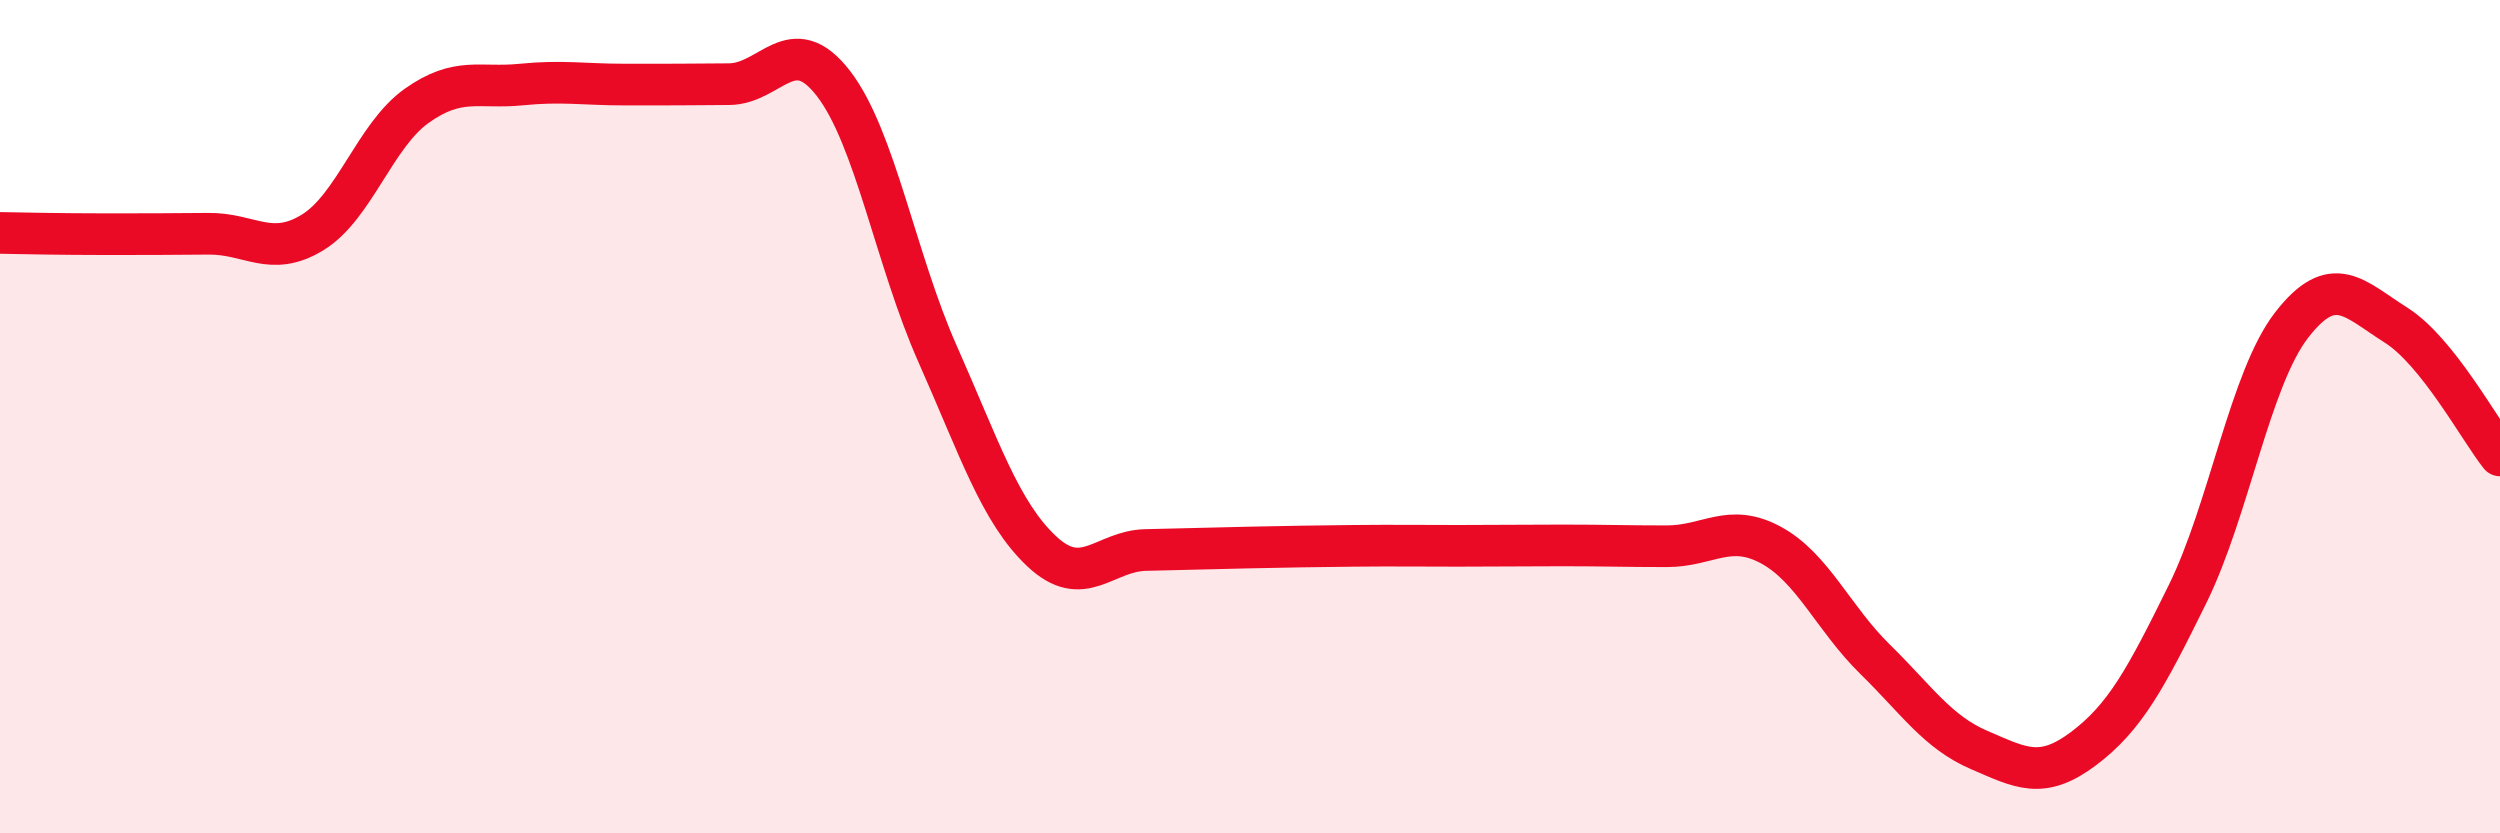
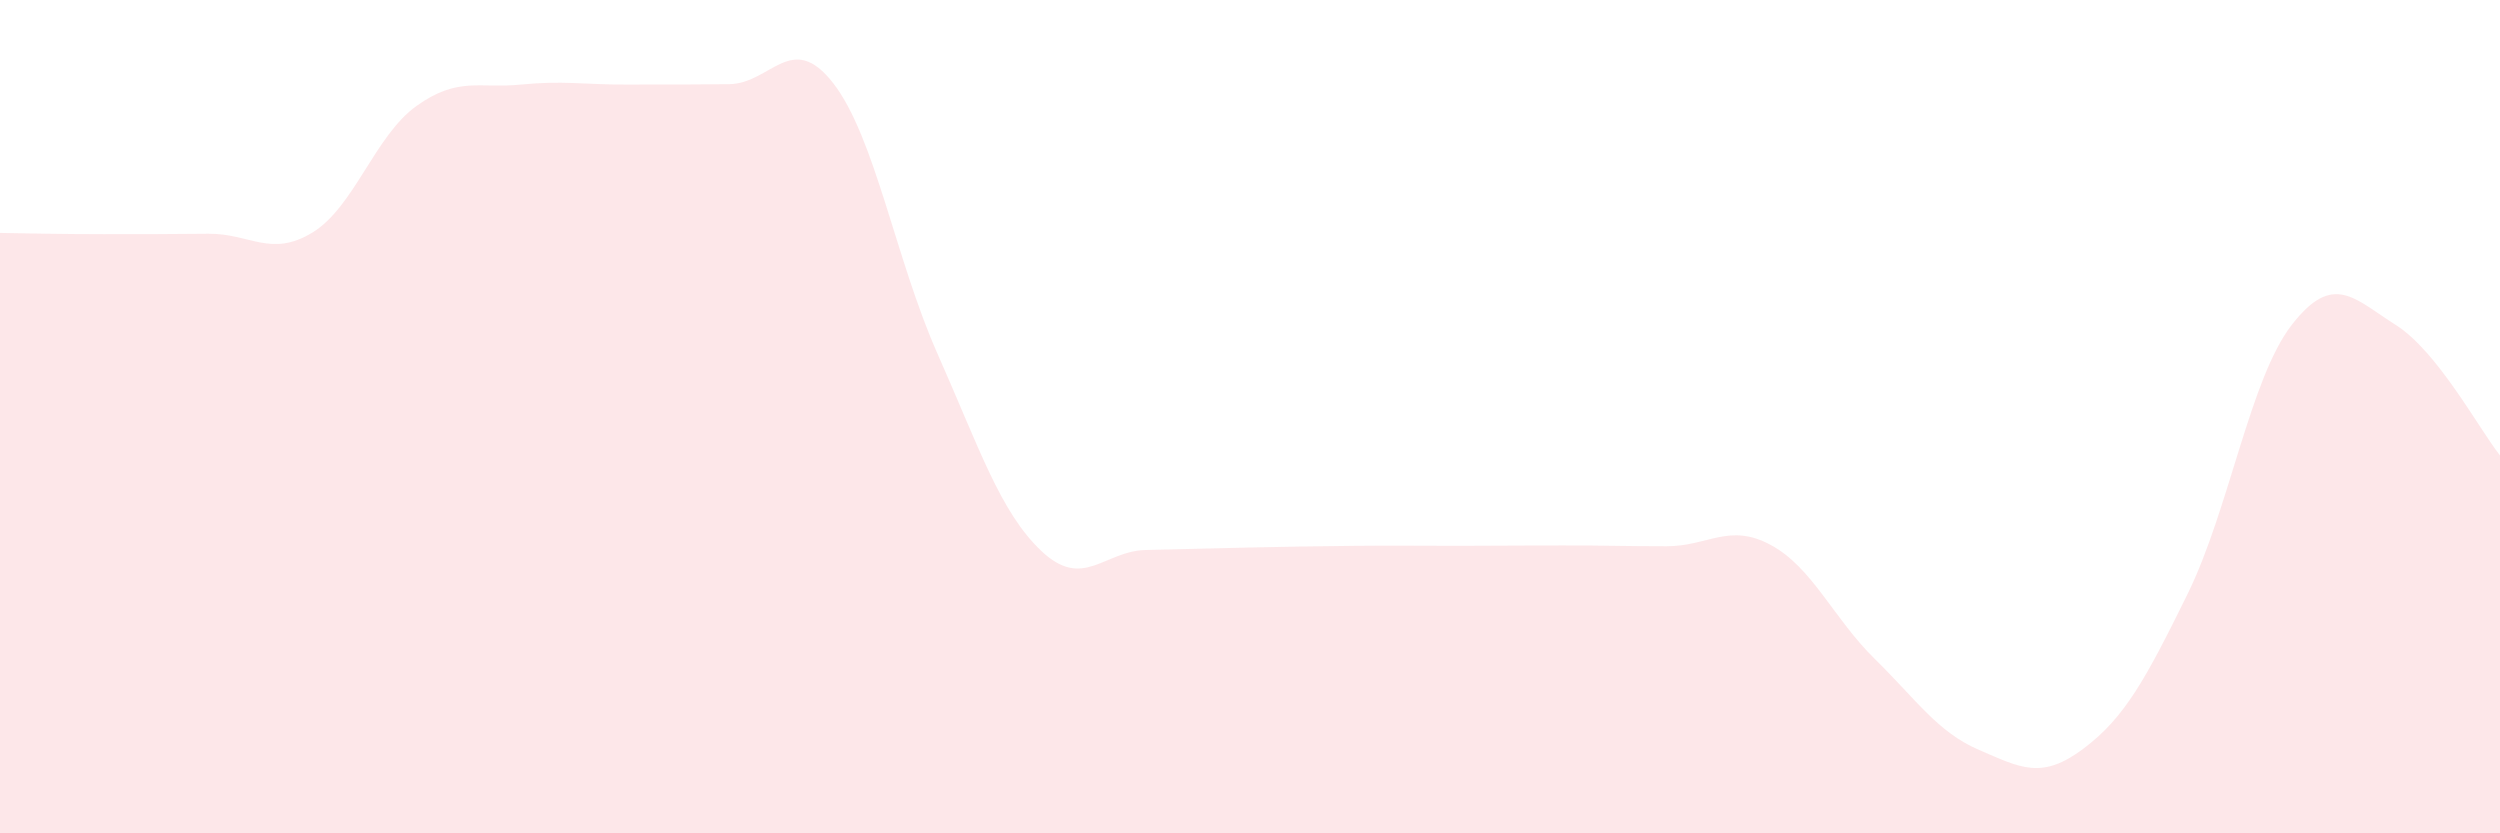
<svg xmlns="http://www.w3.org/2000/svg" width="60" height="20" viewBox="0 0 60 20">
  <path d="M 0,5.59 C 0.5,5.6 1.5,5.62 2.5,5.62 C 3.5,5.62 4,5.62 5,5.61 C 6,5.6 6.5,6.19 7.5,5.58 C 8.5,4.97 9,3.25 10,2.54 C 11,1.83 11.5,2.13 12.5,2.03 C 13.5,1.93 14,2.03 15,2.03 C 16,2.03 16.5,2.03 17.5,2.02 C 18.5,2.01 19,0.71 20,2 C 21,3.29 21.5,6.24 22.5,8.49 C 23.5,10.74 24,12.29 25,13.23 C 26,14.17 26.5,13.22 27.5,13.2 C 28.5,13.18 29,13.16 30,13.14 C 31,13.12 31.5,13.11 32.5,13.1 C 33.5,13.09 34,13.1 35,13.1 C 36,13.1 36.5,13.09 37.5,13.09 C 38.5,13.09 39,13.11 40,13.11 C 41,13.11 41.5,12.54 42.5,13.08 C 43.5,13.62 44,14.84 45,15.82 C 46,16.8 46.5,17.57 47.5,18 C 48.5,18.43 49,18.72 50,17.97 C 51,17.22 51.5,16.29 52.5,14.26 C 53.5,12.23 54,9.09 55,7.8 C 56,6.51 56.5,7.17 57.5,7.8 C 58.5,8.43 59.5,10.3 60,10.93L60 20L0 20Z" fill="#EB0A25" opacity="0.1" stroke-linecap="round" stroke-linejoin="round" />
-   <path d="M 0,5.59 C 0.5,5.6 1.5,5.62 2.5,5.62 C 3.5,5.62 4,5.62 5,5.61 C 6,5.6 6.5,6.19 7.5,5.58 C 8.5,4.97 9,3.25 10,2.54 C 11,1.83 11.5,2.13 12.5,2.03 C 13.5,1.93 14,2.03 15,2.03 C 16,2.03 16.5,2.03 17.5,2.02 C 18.5,2.01 19,0.71 20,2 C 21,3.29 21.5,6.24 22.5,8.49 C 23.5,10.74 24,12.29 25,13.23 C 26,14.17 26.5,13.22 27.5,13.2 C 28.5,13.18 29,13.16 30,13.14 C 31,13.12 31.5,13.11 32.5,13.1 C 33.5,13.09 34,13.1 35,13.1 C 36,13.1 36.5,13.09 37.5,13.09 C 38.5,13.09 39,13.11 40,13.11 C 41,13.11 41.5,12.54 42.5,13.08 C 43.5,13.62 44,14.84 45,15.82 C 46,16.8 46.5,17.57 47.5,18 C 48.5,18.43 49,18.72 50,17.97 C 51,17.22 51.5,16.29 52.5,14.26 C 53.5,12.23 54,9.09 55,7.8 C 56,6.51 56.5,7.17 57.5,7.8 C 58.5,8.43 59.5,10.3 60,10.93" stroke="#EB0A25" stroke-width="1" fill="none" stroke-linecap="round" stroke-linejoin="round" />
</svg>